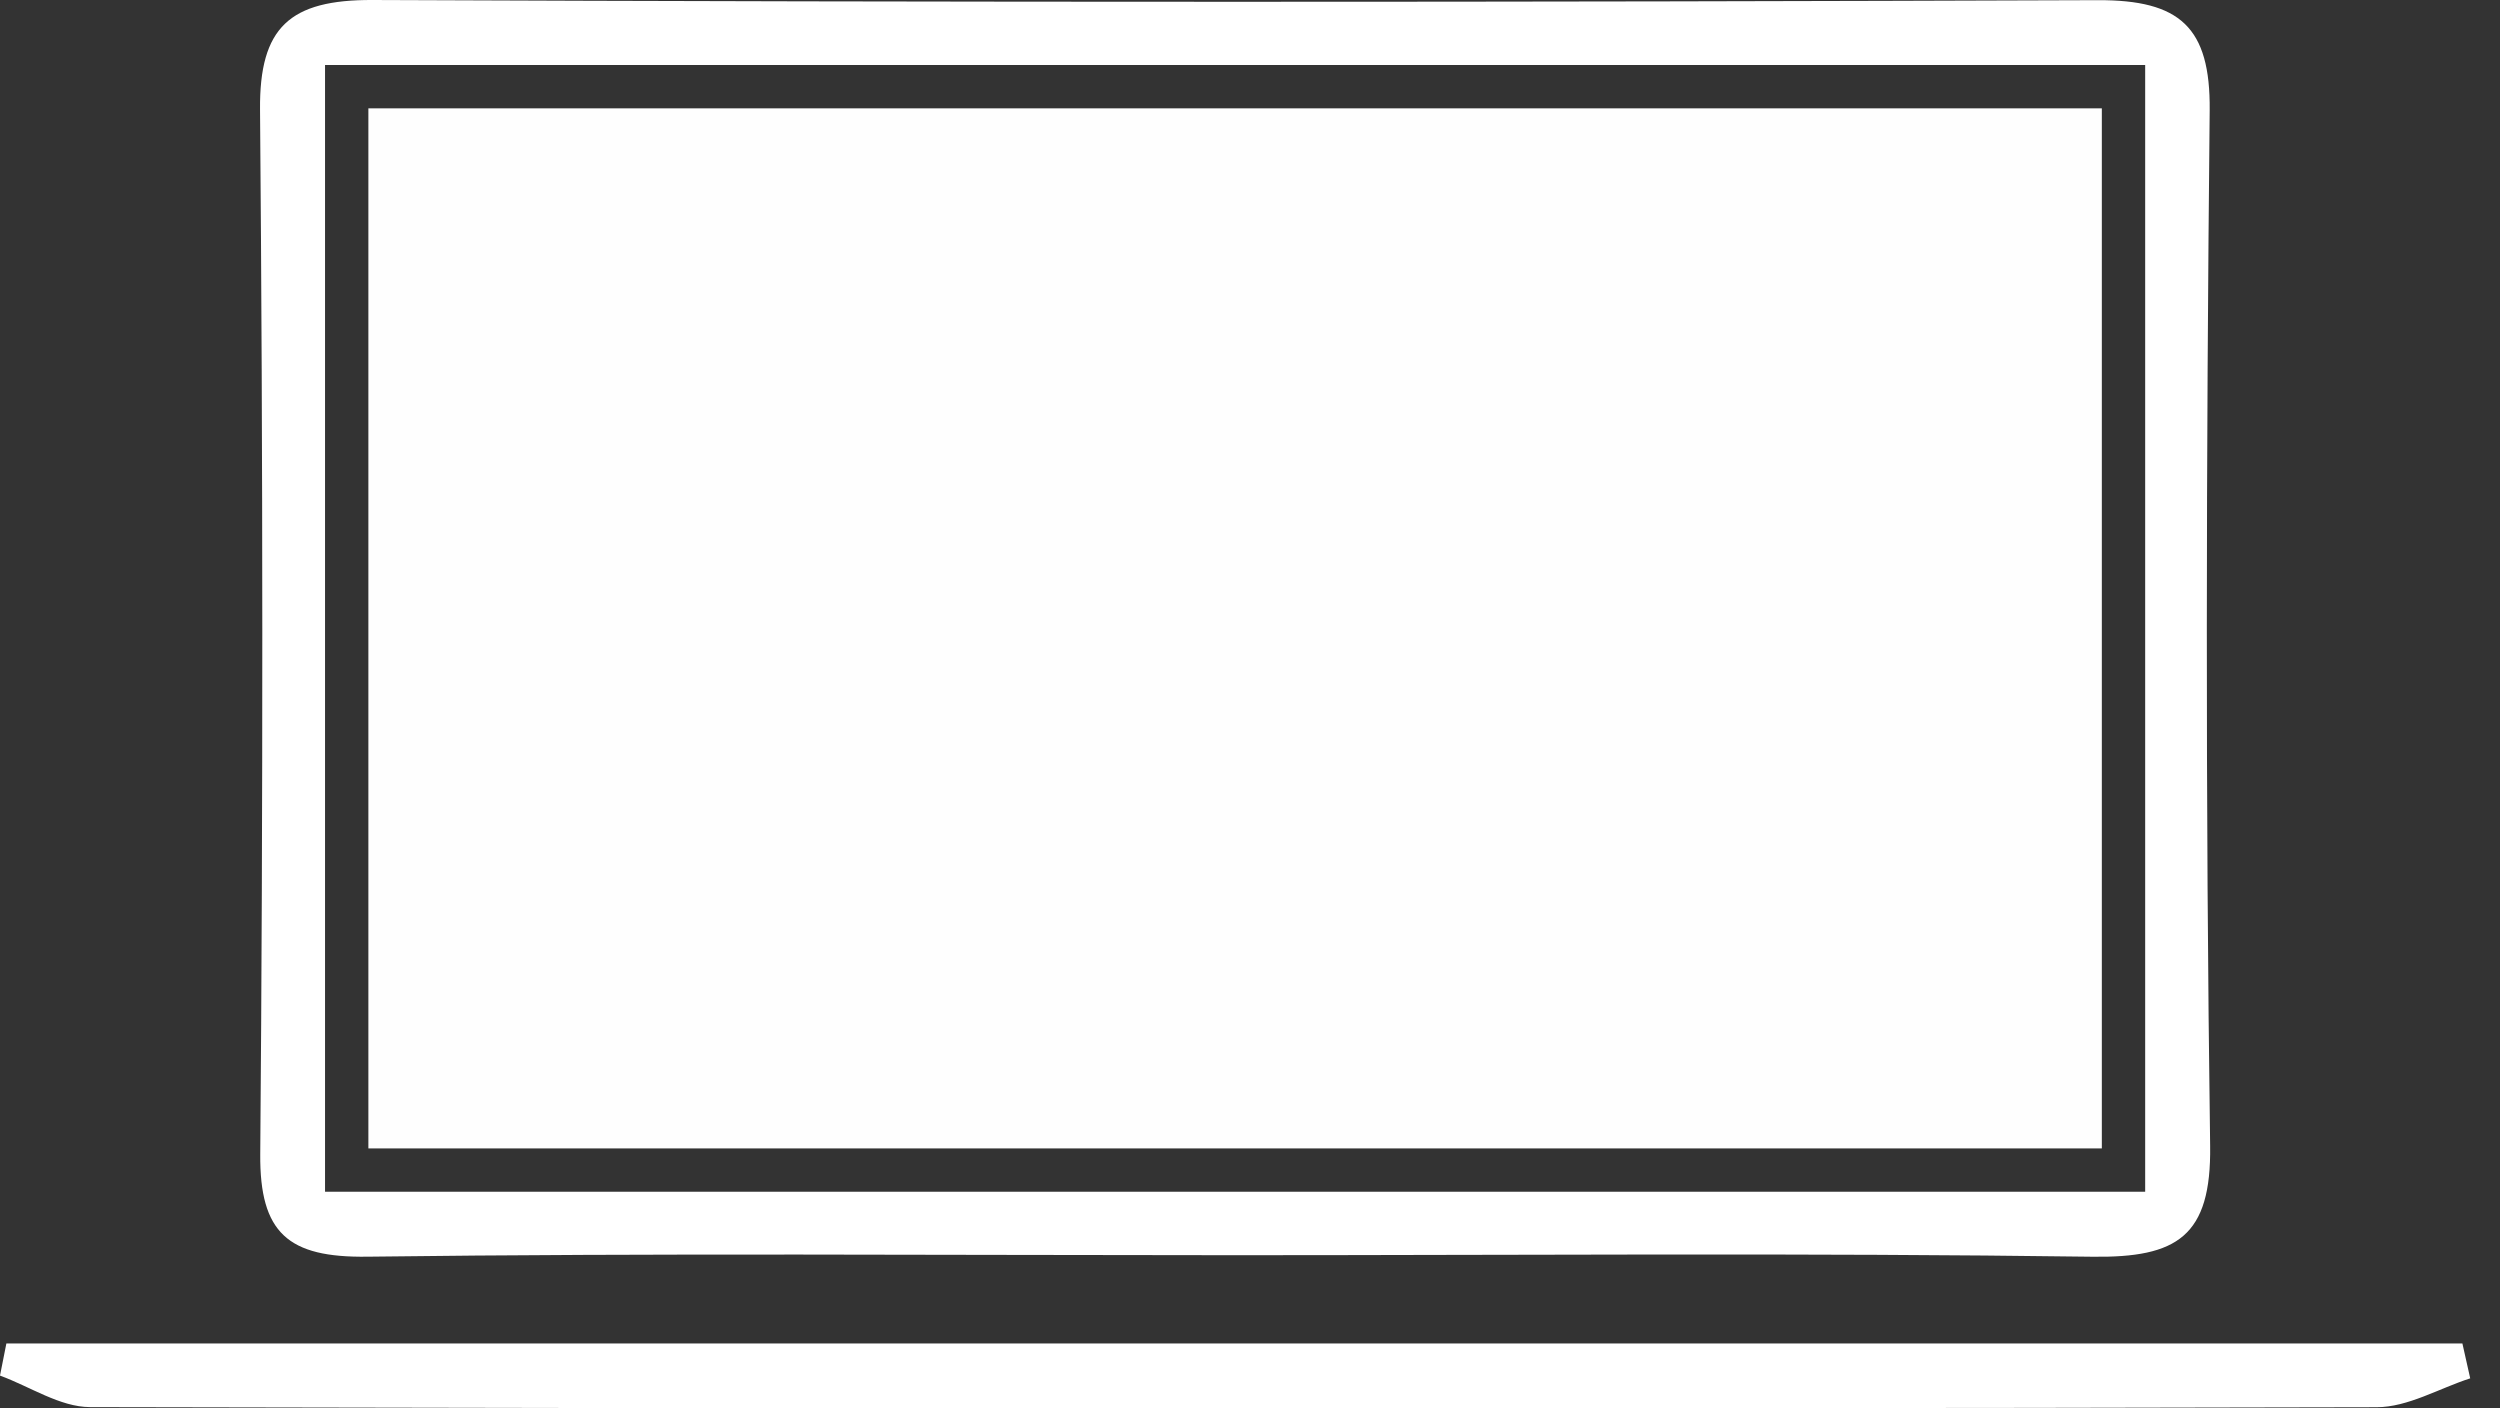
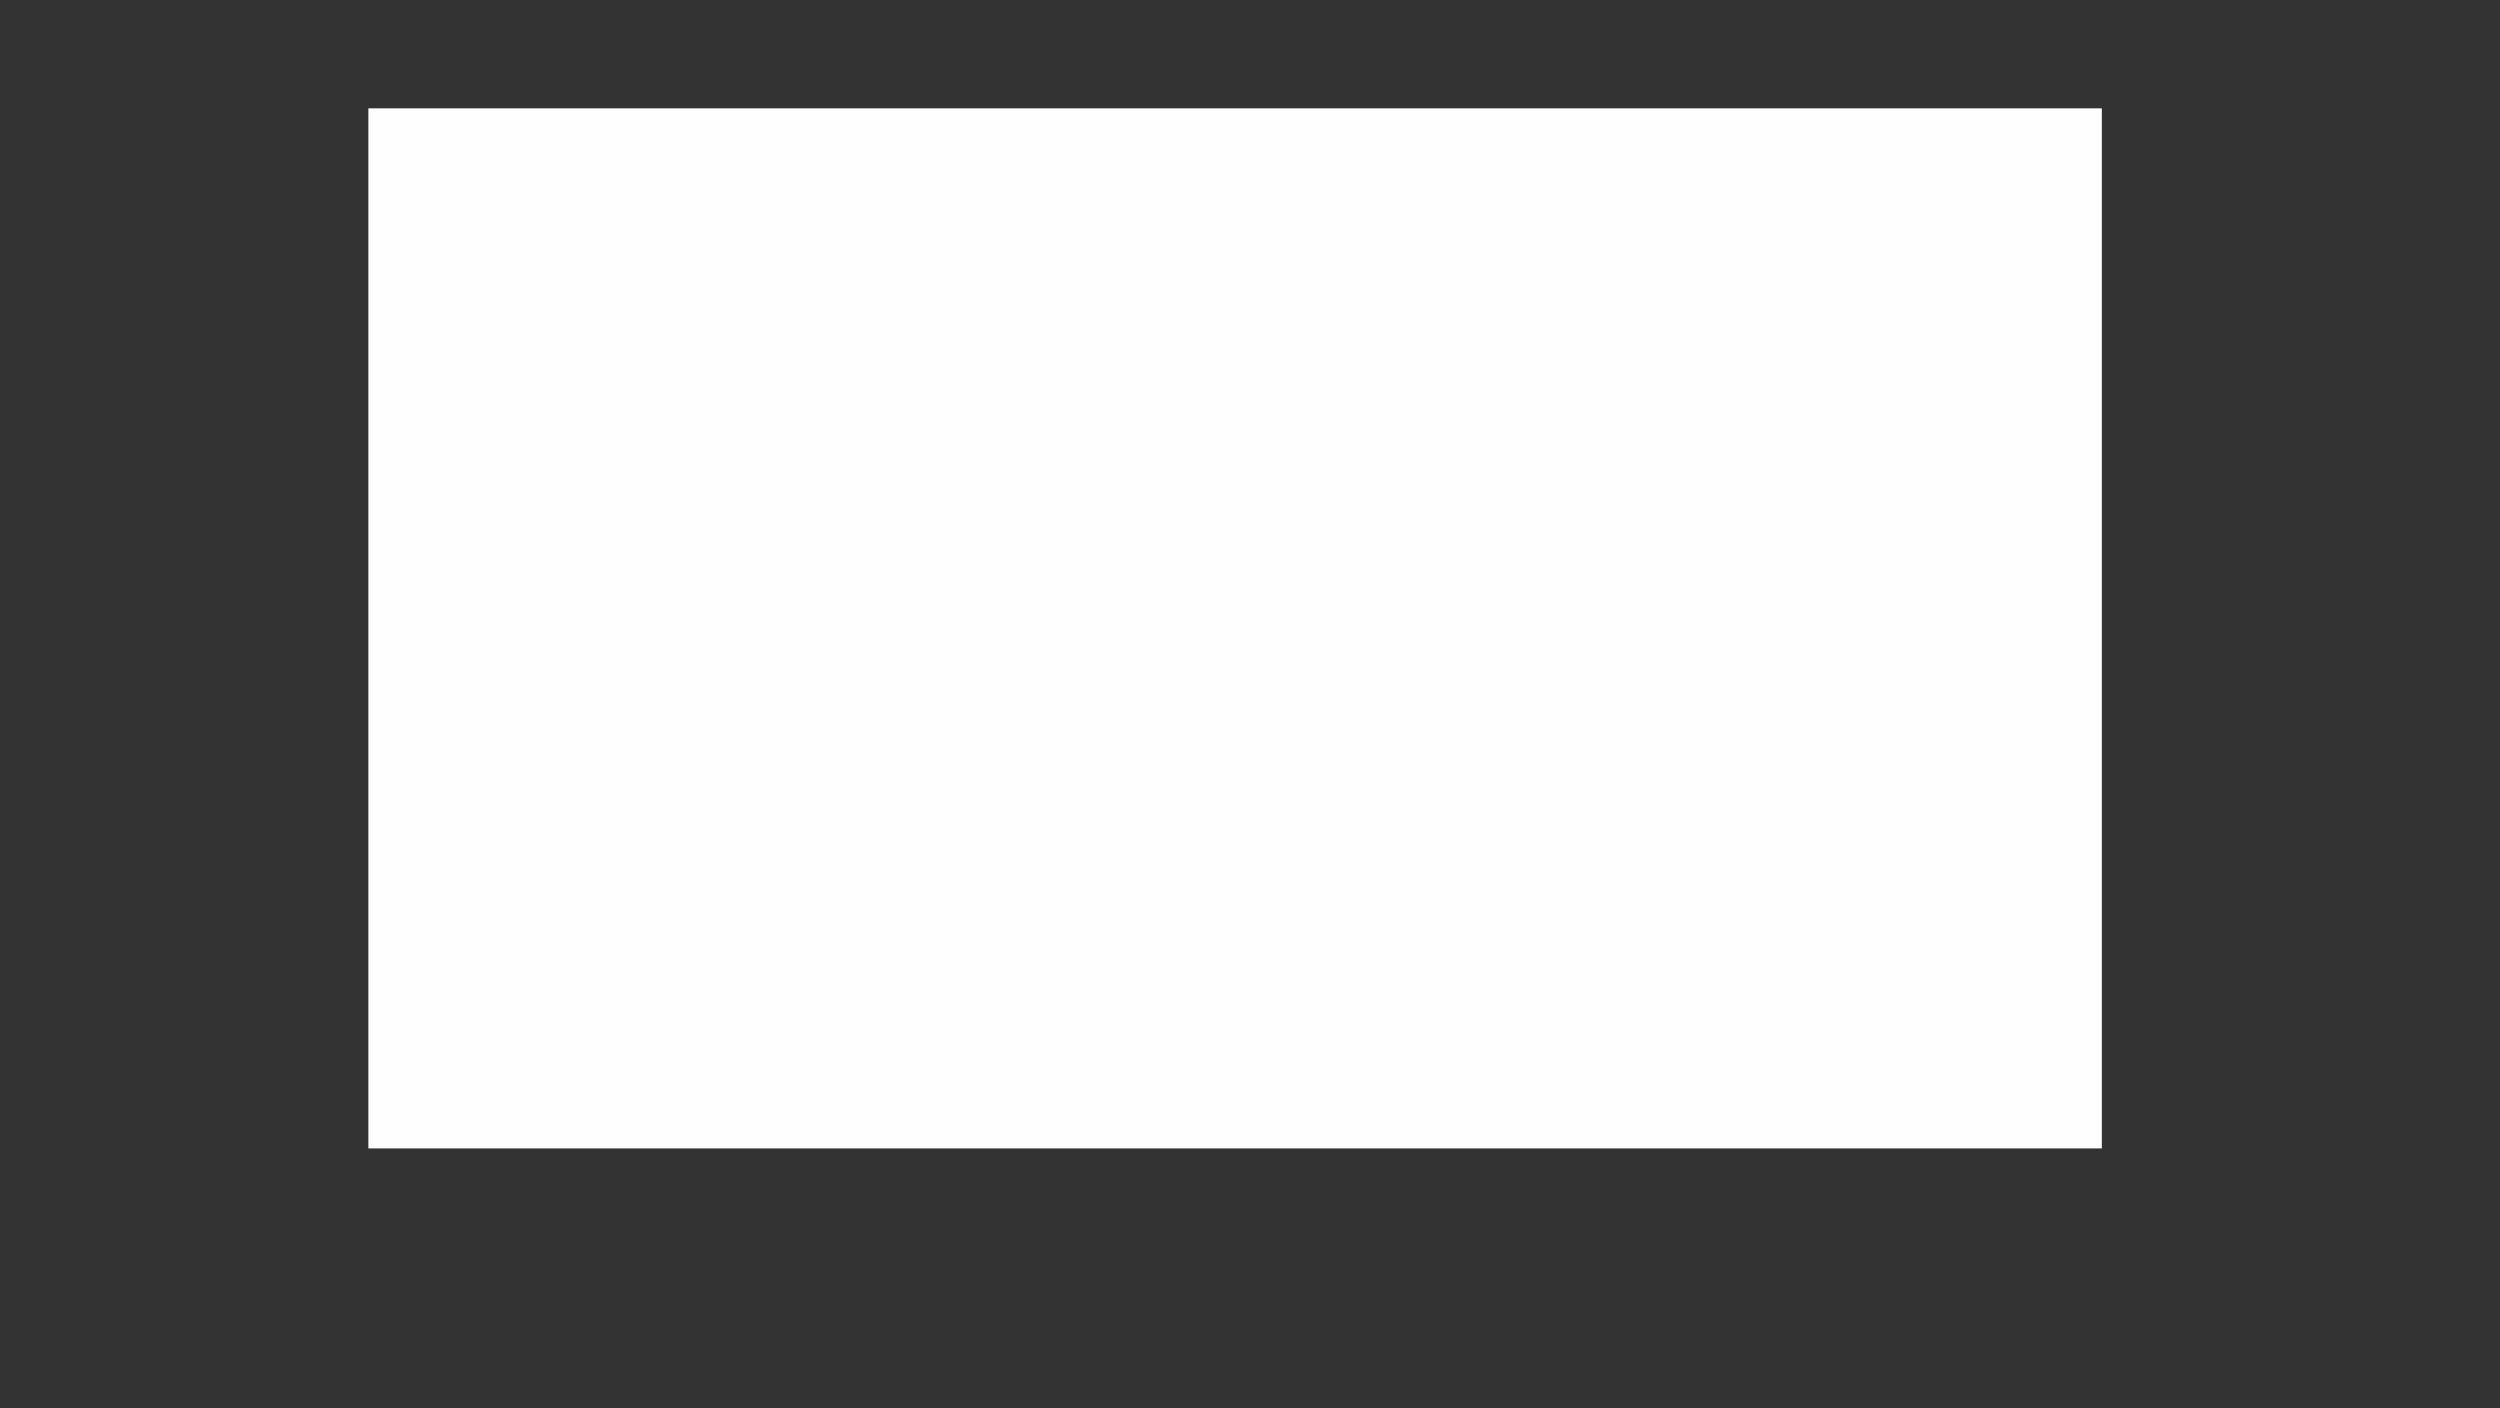
<svg xmlns="http://www.w3.org/2000/svg" width="71px" height="40px" viewBox="0 0 71 40">
  <rect x="0" y="0" width="71" height="40" fill="#333333" stroke="none" />
  <title>devices-tab-laptop-icon</title>
  <desc>Created with Sketch.</desc>
  <g id="Page-1" stroke="none" stroke-width="1" fill="none" fill-rule="evenodd">
    <g id="Devices-Tabs" transform="translate(-957, -144)">
      <g id="devices-tab-laptop-icon" transform="translate(957, 144)">
        <polygon id="Fill-1" fill="#FEFEFE" points="10.462 32.615 59.692 32.615 59.692 3.077 10.462 3.077" />
-         <path d="M9.231,33.846 L60.923,33.846 L60.923,1.846 L9.231,1.846 L9.231,33.846 Z M35.058,35.648 C26.849,35.648 18.639,35.585 10.43,35.69 C8.186,35.72 7.373,35.024 7.391,32.777 C7.472,22.889 7.468,12.999 7.385,3.111 C7.365,0.774 8.227,-0.01 10.582,0 C26.913,0.069 43.245,0.065 59.577,0.005 C61.91,-0.004 62.778,0.77 62.755,3.132 C62.657,12.935 62.633,22.74 62.768,32.541 C62.804,35.116 61.829,35.723 59.425,35.691 C51.305,35.58 43.181,35.648 35.058,35.648 Z" id="Fill-2" fill="#FFFFFF" />
-         <path d="M2.558,39.962 C1.704,39.959 0.853,39.379 0,39.067 C0.06,38.763 0.121,38.459 0.181,38.154 L69.932,38.154 C70.005,38.484 70.08,38.815 70.154,39.145 C69.268,39.431 68.383,39.964 67.497,39.965 C64.194,39.973 60.89,39.979 57.588,39.984 C39.245,40.01 20.901,40.005 2.558,39.962 Z" id="Fill-4" fill="#FFFFFF" />
      </g>
    </g>
  </g>
</svg>